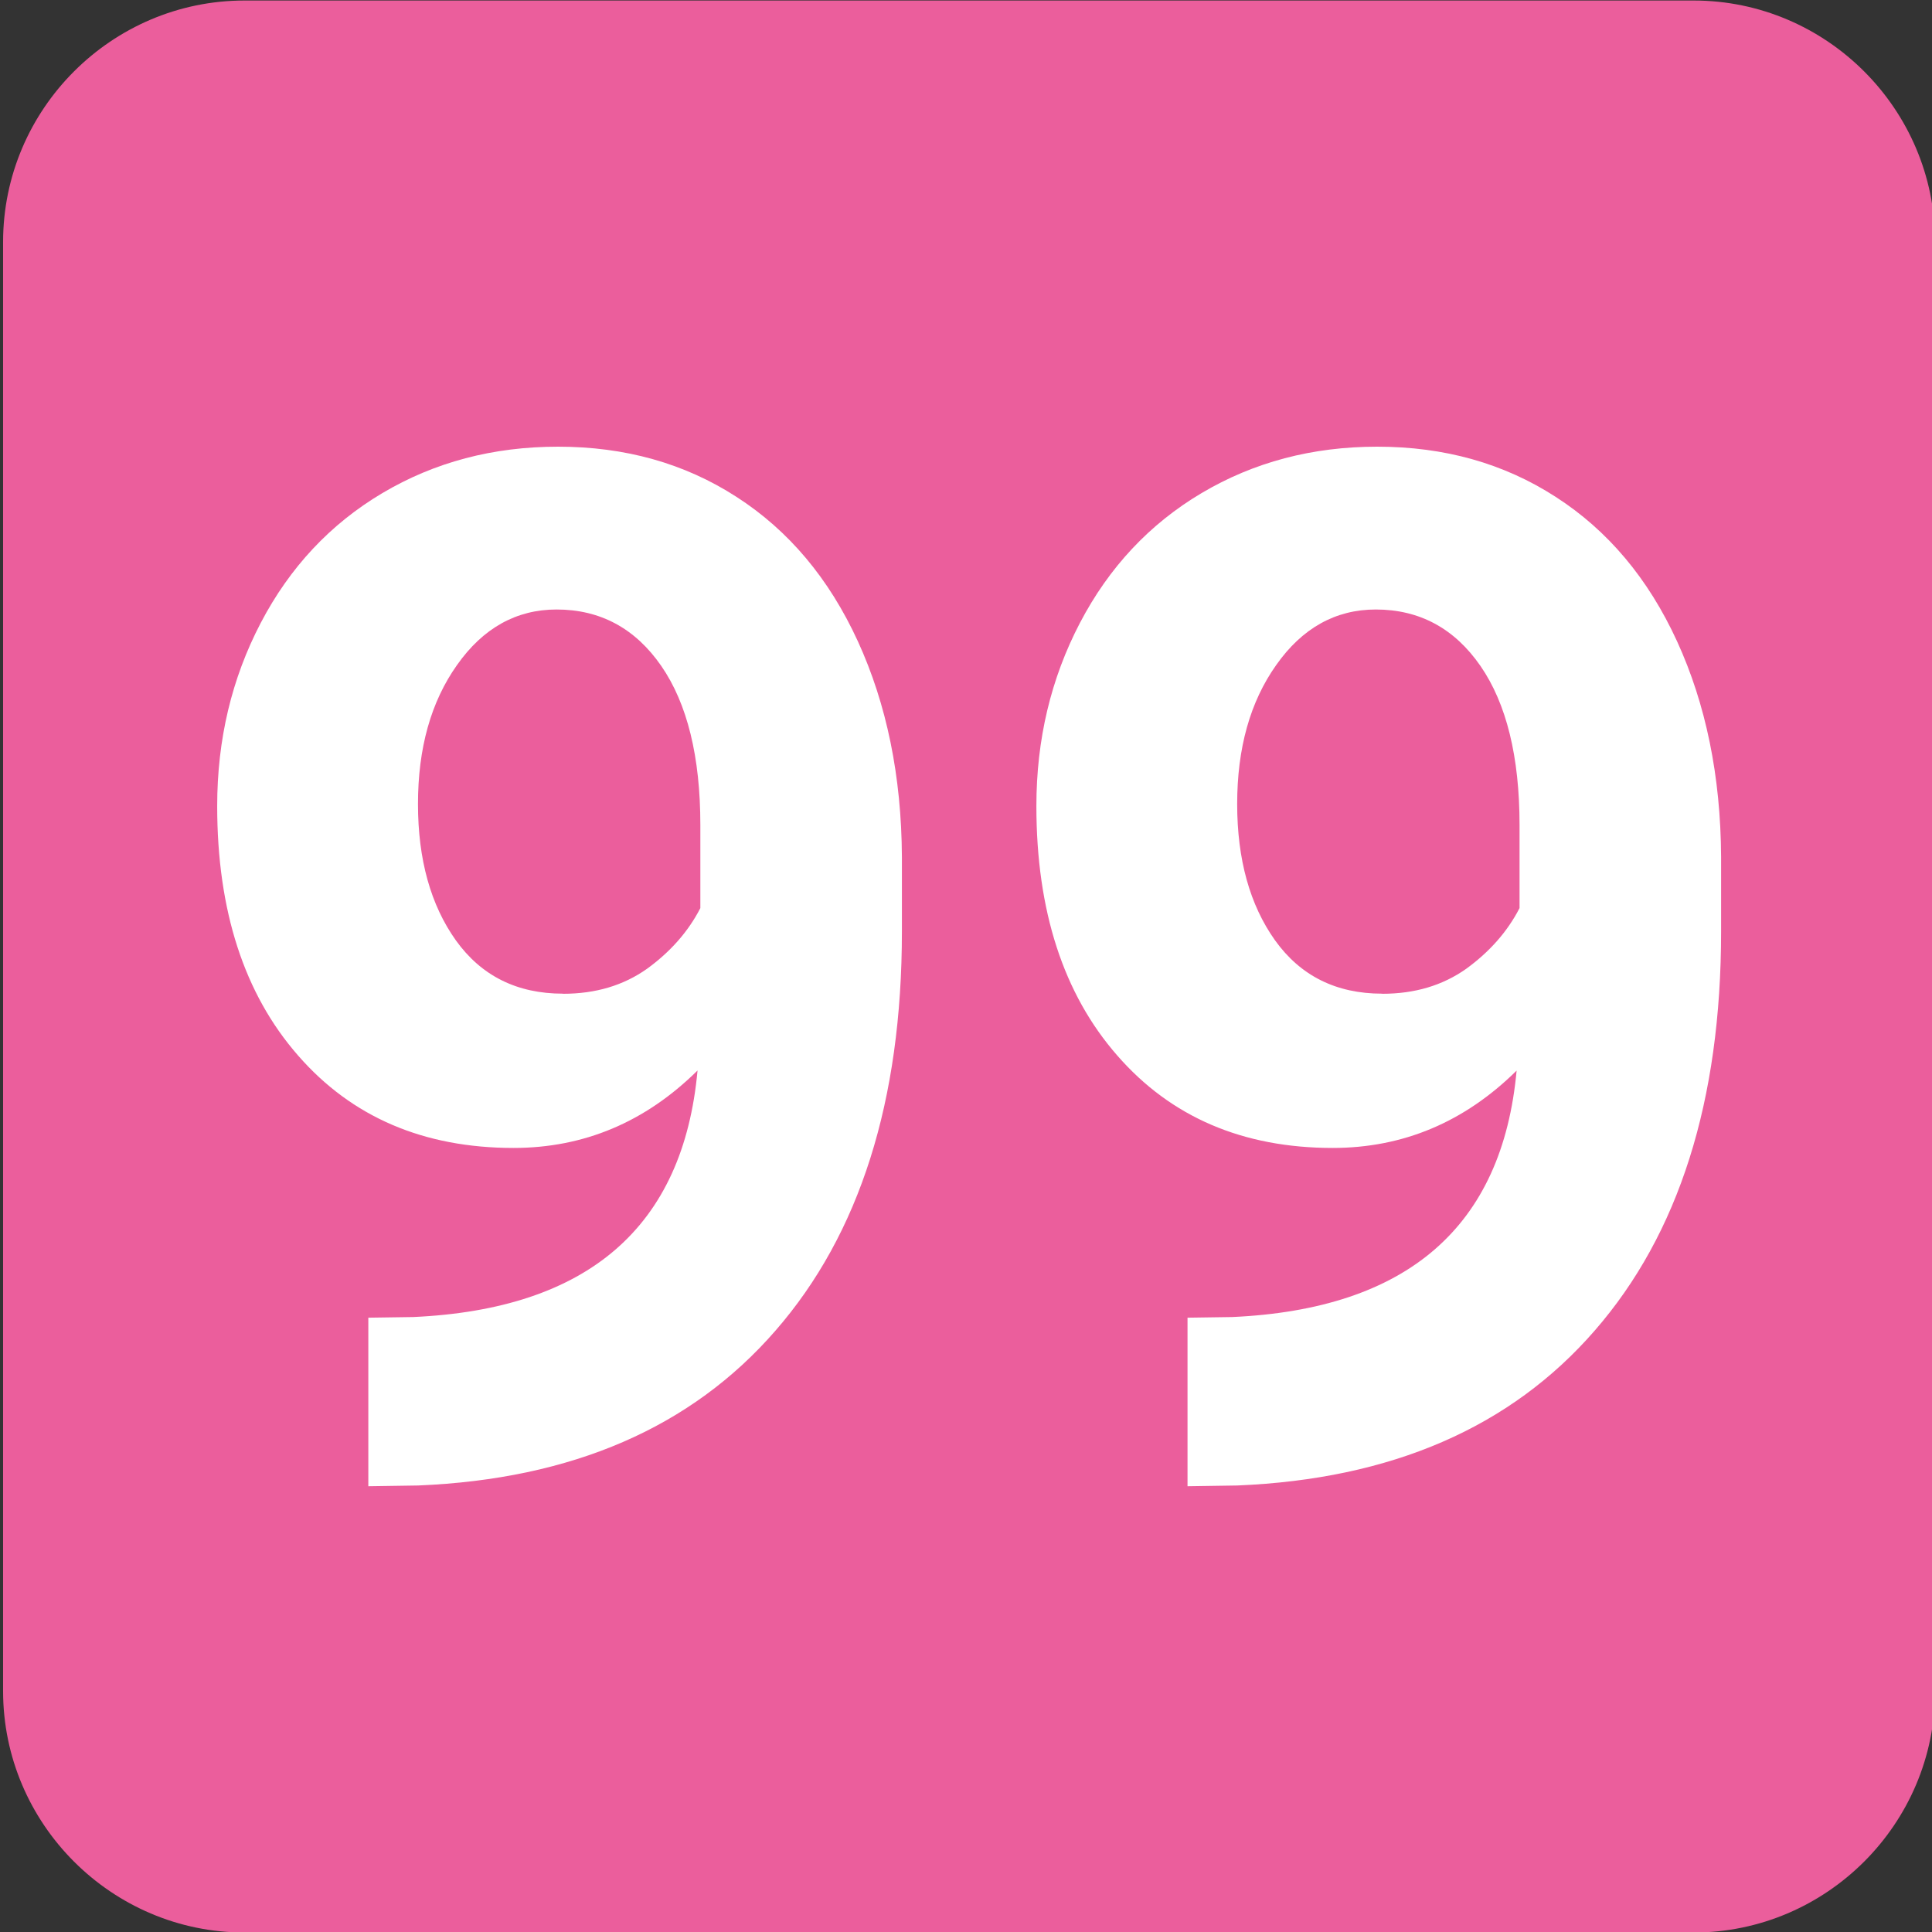
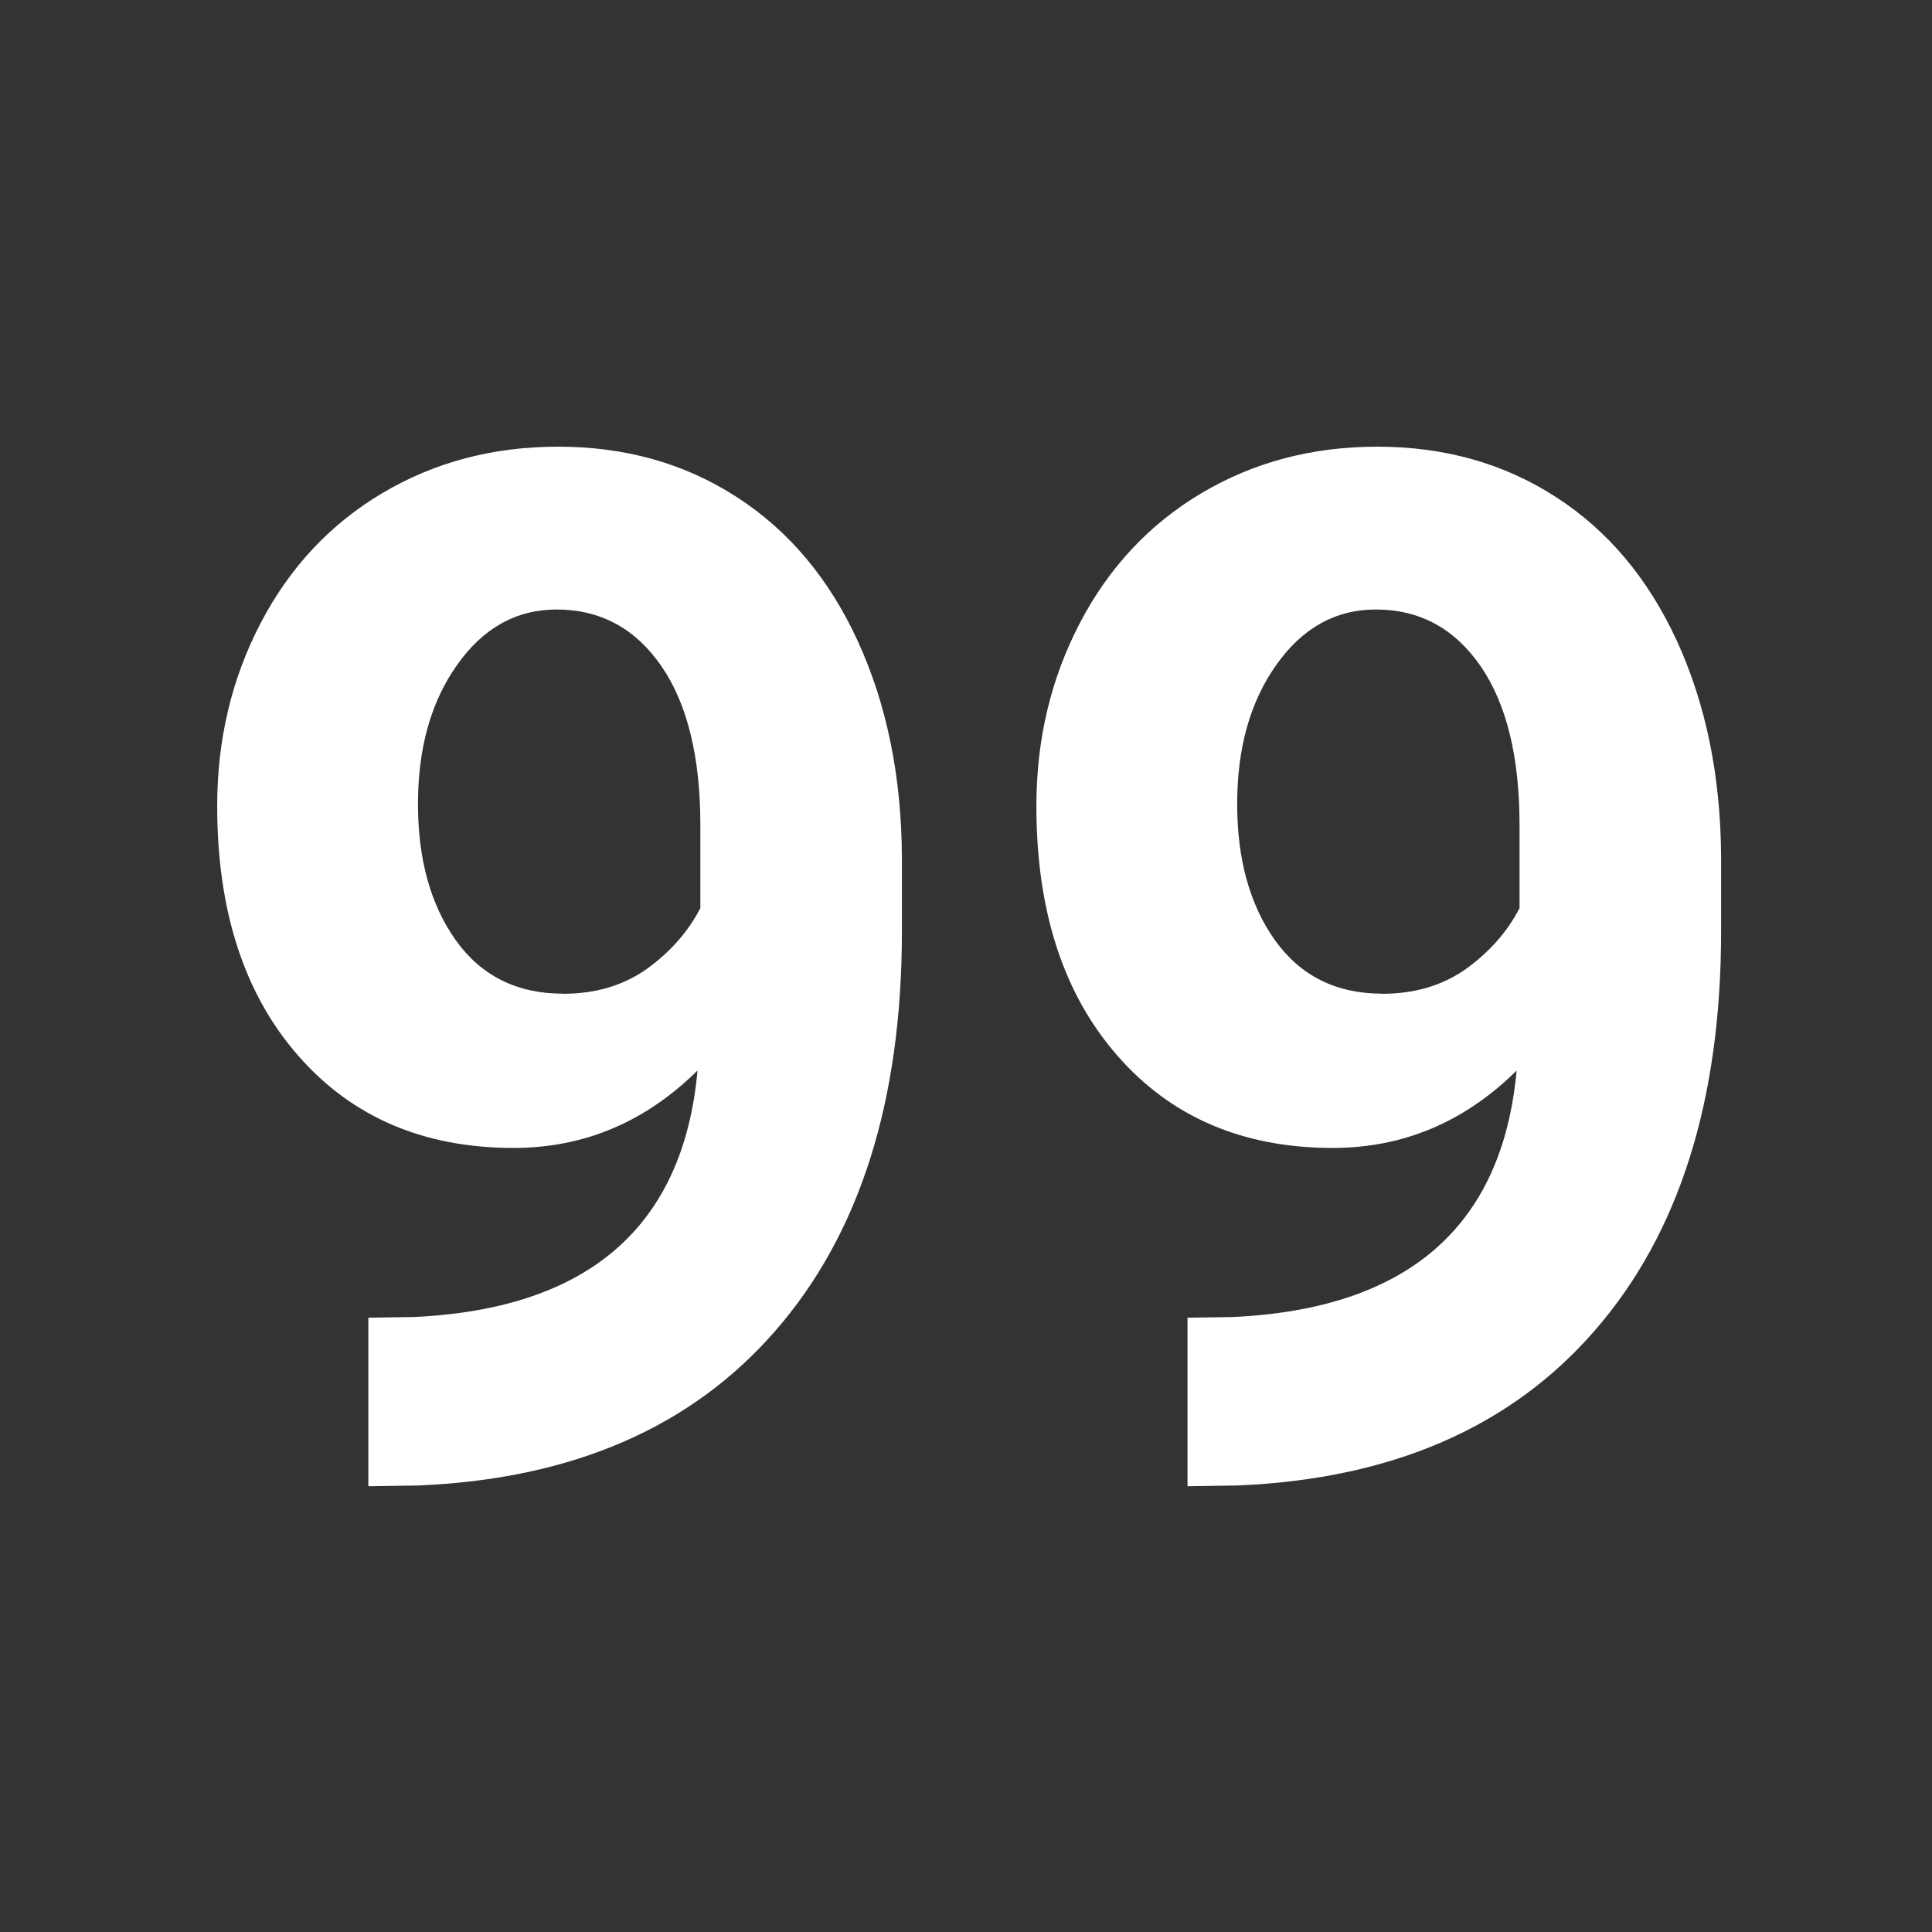
<svg xmlns="http://www.w3.org/2000/svg" xmlns:ns1="http://www.inkscape.org/namespaces/inkscape" xmlns:ns2="http://sodipodi.sourceforge.net/DTD/sodipodi-0.dtd" width="500" height="500" viewBox="0 0 132.292 132.292" version="1.1" id="svg8480" ns1:version="1.1 (c68e22c387, 2021-05-23)" ns2:docname="Linka 99.svg">
  <rect x="0" y="0" width="132.292" height="132.292" fill="#333333" stroke="none" />
  <ns2:namedview id="namedview8482" pagecolor="#ffffff" bordercolor="#666666" borderopacity="1.0" ns1:pageshadow="2" ns1:pageopacity="0.0" ns1:pagecheckerboard="0" ns1:document-units="mm" showgrid="false" units="px" ns1:zoom="0.46" ns1:cx="461.95652" ns1:cy="346.73913" ns1:window-width="1360" ns1:window-height="705" ns1:window-x="-8" ns1:window-y="-8" ns1:window-maximized="1" ns1:current-layer="layer1" />
  <defs id="defs8477" />
  <g ns1:label="Vrstva 1" ns1:groupmode="layer" id="layer1">
    <g id="g5337" transform="matrix(7.408,0,0,-7.408,-10547.825,-1813.443)" style="stroke-width:0.048">
-       <path d="m 1426.103,-244.8 h 13.394 c 1.228,0 2.232,-1.004 2.232,-2.232 v -13.394 c 0,-1.228 -1.004,-2.232 -2.232,-2.232 h -13.394 c -1.228,0 -2.232,1.004 -2.232,2.232 v 13.394 c 0,1.228 1.004,2.232 2.232,2.232" style="fill:#eb5e9c;fill-opacity:1;fill-rule:evenodd;stroke:none;stroke-width:0.048" id="path5339" />
      <path d="m 1430.289,-254.691 c -0.484,-0.478 -1.052,-0.715 -1.7,-0.715 -0.829,0 -1.494,0.284 -1.991,0.854 -0.499,0.57 -0.748,1.34 -0.748,2.306 0,0.616 0.134,1.179 0.403,1.694 0.268,0.512 0.642,0.913 1.124,1.199 0.482,0.286 1.023,0.429 1.623,0.429 0.621,0 1.17,-0.154 1.65,-0.464 0.482,-0.31 0.856,-0.755 1.122,-1.335 0.266,-0.581 0.403,-1.245 0.407,-1.993 v -0.689 c 0,-1.566 -0.39,-2.796 -1.168,-3.689 -0.777,-0.895 -1.879,-1.373 -3.304,-1.432 l -0.46,-0.007 v 1.558 l 0.414,0.006 c 1.619,0.073 2.497,0.834 2.629,2.279 z m -1.243,0.71 c 0.302,0 0.559,0.077 0.777,0.231 0.215,0.156 0.381,0.343 0.493,0.561 v 0.768 c 0,0.631 -0.121,1.122 -0.361,1.47 -0.24,0.347 -0.563,0.522 -0.968,0.522 -0.372,0 -0.68,-0.172 -0.92,-0.513 -0.242,-0.341 -0.361,-0.77 -0.361,-1.285 0,-0.512 0.117,-0.933 0.35,-1.26 0.235,-0.328 0.565,-0.493 0.99,-0.493" style="fill:#ffffff;fill-opacity:1;fill-rule:nonzero;stroke:none;stroke-width:0.048" id="path5341" />
      <path d="m 1437.861,-254.691 c -0.484,-0.478 -1.052,-0.715 -1.7,-0.715 -0.829,0 -1.494,0.284 -1.991,0.854 -0.499,0.57 -0.748,1.34 -0.748,2.306 0,0.616 0.134,1.179 0.403,1.694 0.268,0.512 0.642,0.913 1.124,1.199 0.482,0.286 1.023,0.429 1.623,0.429 0.621,0 1.17,-0.154 1.65,-0.464 0.482,-0.31 0.856,-0.755 1.122,-1.335 0.266,-0.581 0.403,-1.245 0.407,-1.993 v -0.689 c 0,-1.566 -0.39,-2.796 -1.168,-3.689 -0.777,-0.895 -1.879,-1.373 -3.304,-1.432 l -0.46,-0.007 v 1.558 l 0.413,0.006 c 1.619,0.073 2.497,0.834 2.629,2.279 z m -1.243,0.71 c 0.302,0 0.559,0.077 0.777,0.231 0.215,0.156 0.381,0.343 0.493,0.561 v 0.768 c 0,0.631 -0.121,1.122 -0.361,1.47 -0.24,0.347 -0.563,0.522 -0.968,0.522 -0.372,0 -0.68,-0.172 -0.92,-0.513 -0.242,-0.341 -0.361,-0.77 -0.361,-1.285 0,-0.512 0.117,-0.933 0.35,-1.26 0.235,-0.328 0.565,-0.493 0.99,-0.493" style="fill:#ffffff;fill-opacity:1;fill-rule:nonzero;stroke:none;stroke-width:0.048" id="path5343" />
    </g>
  </g>
</svg>